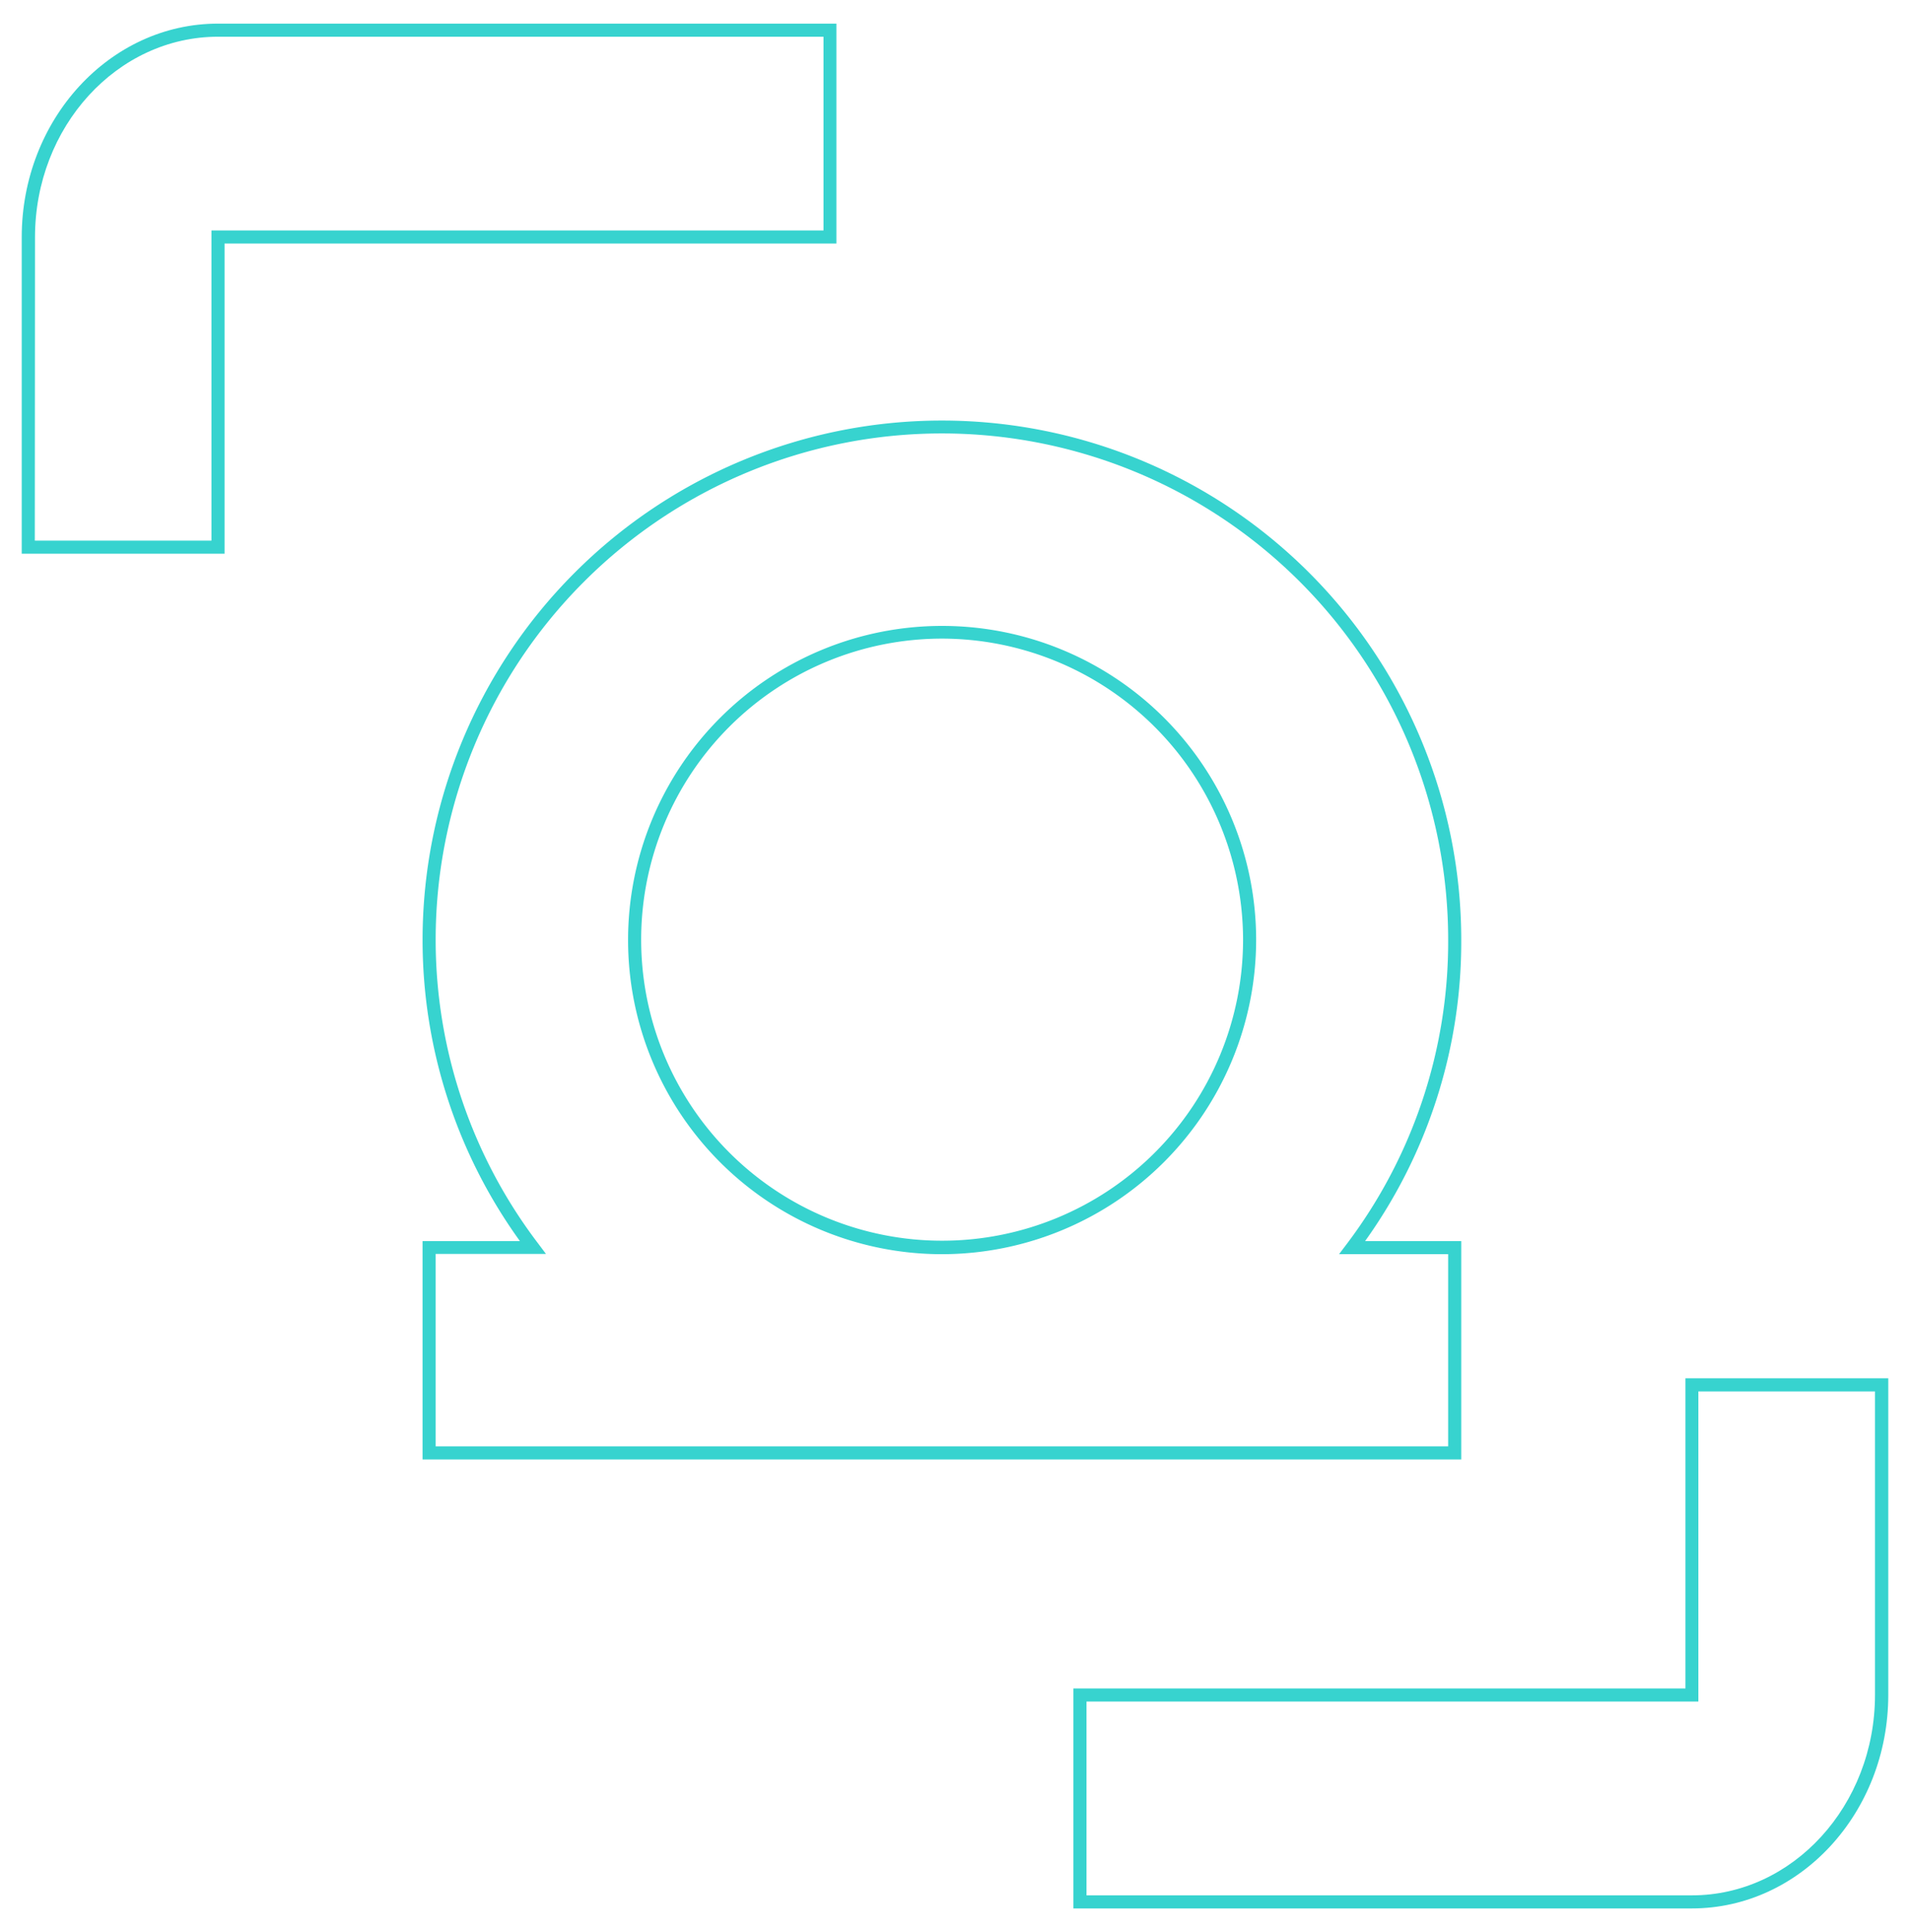
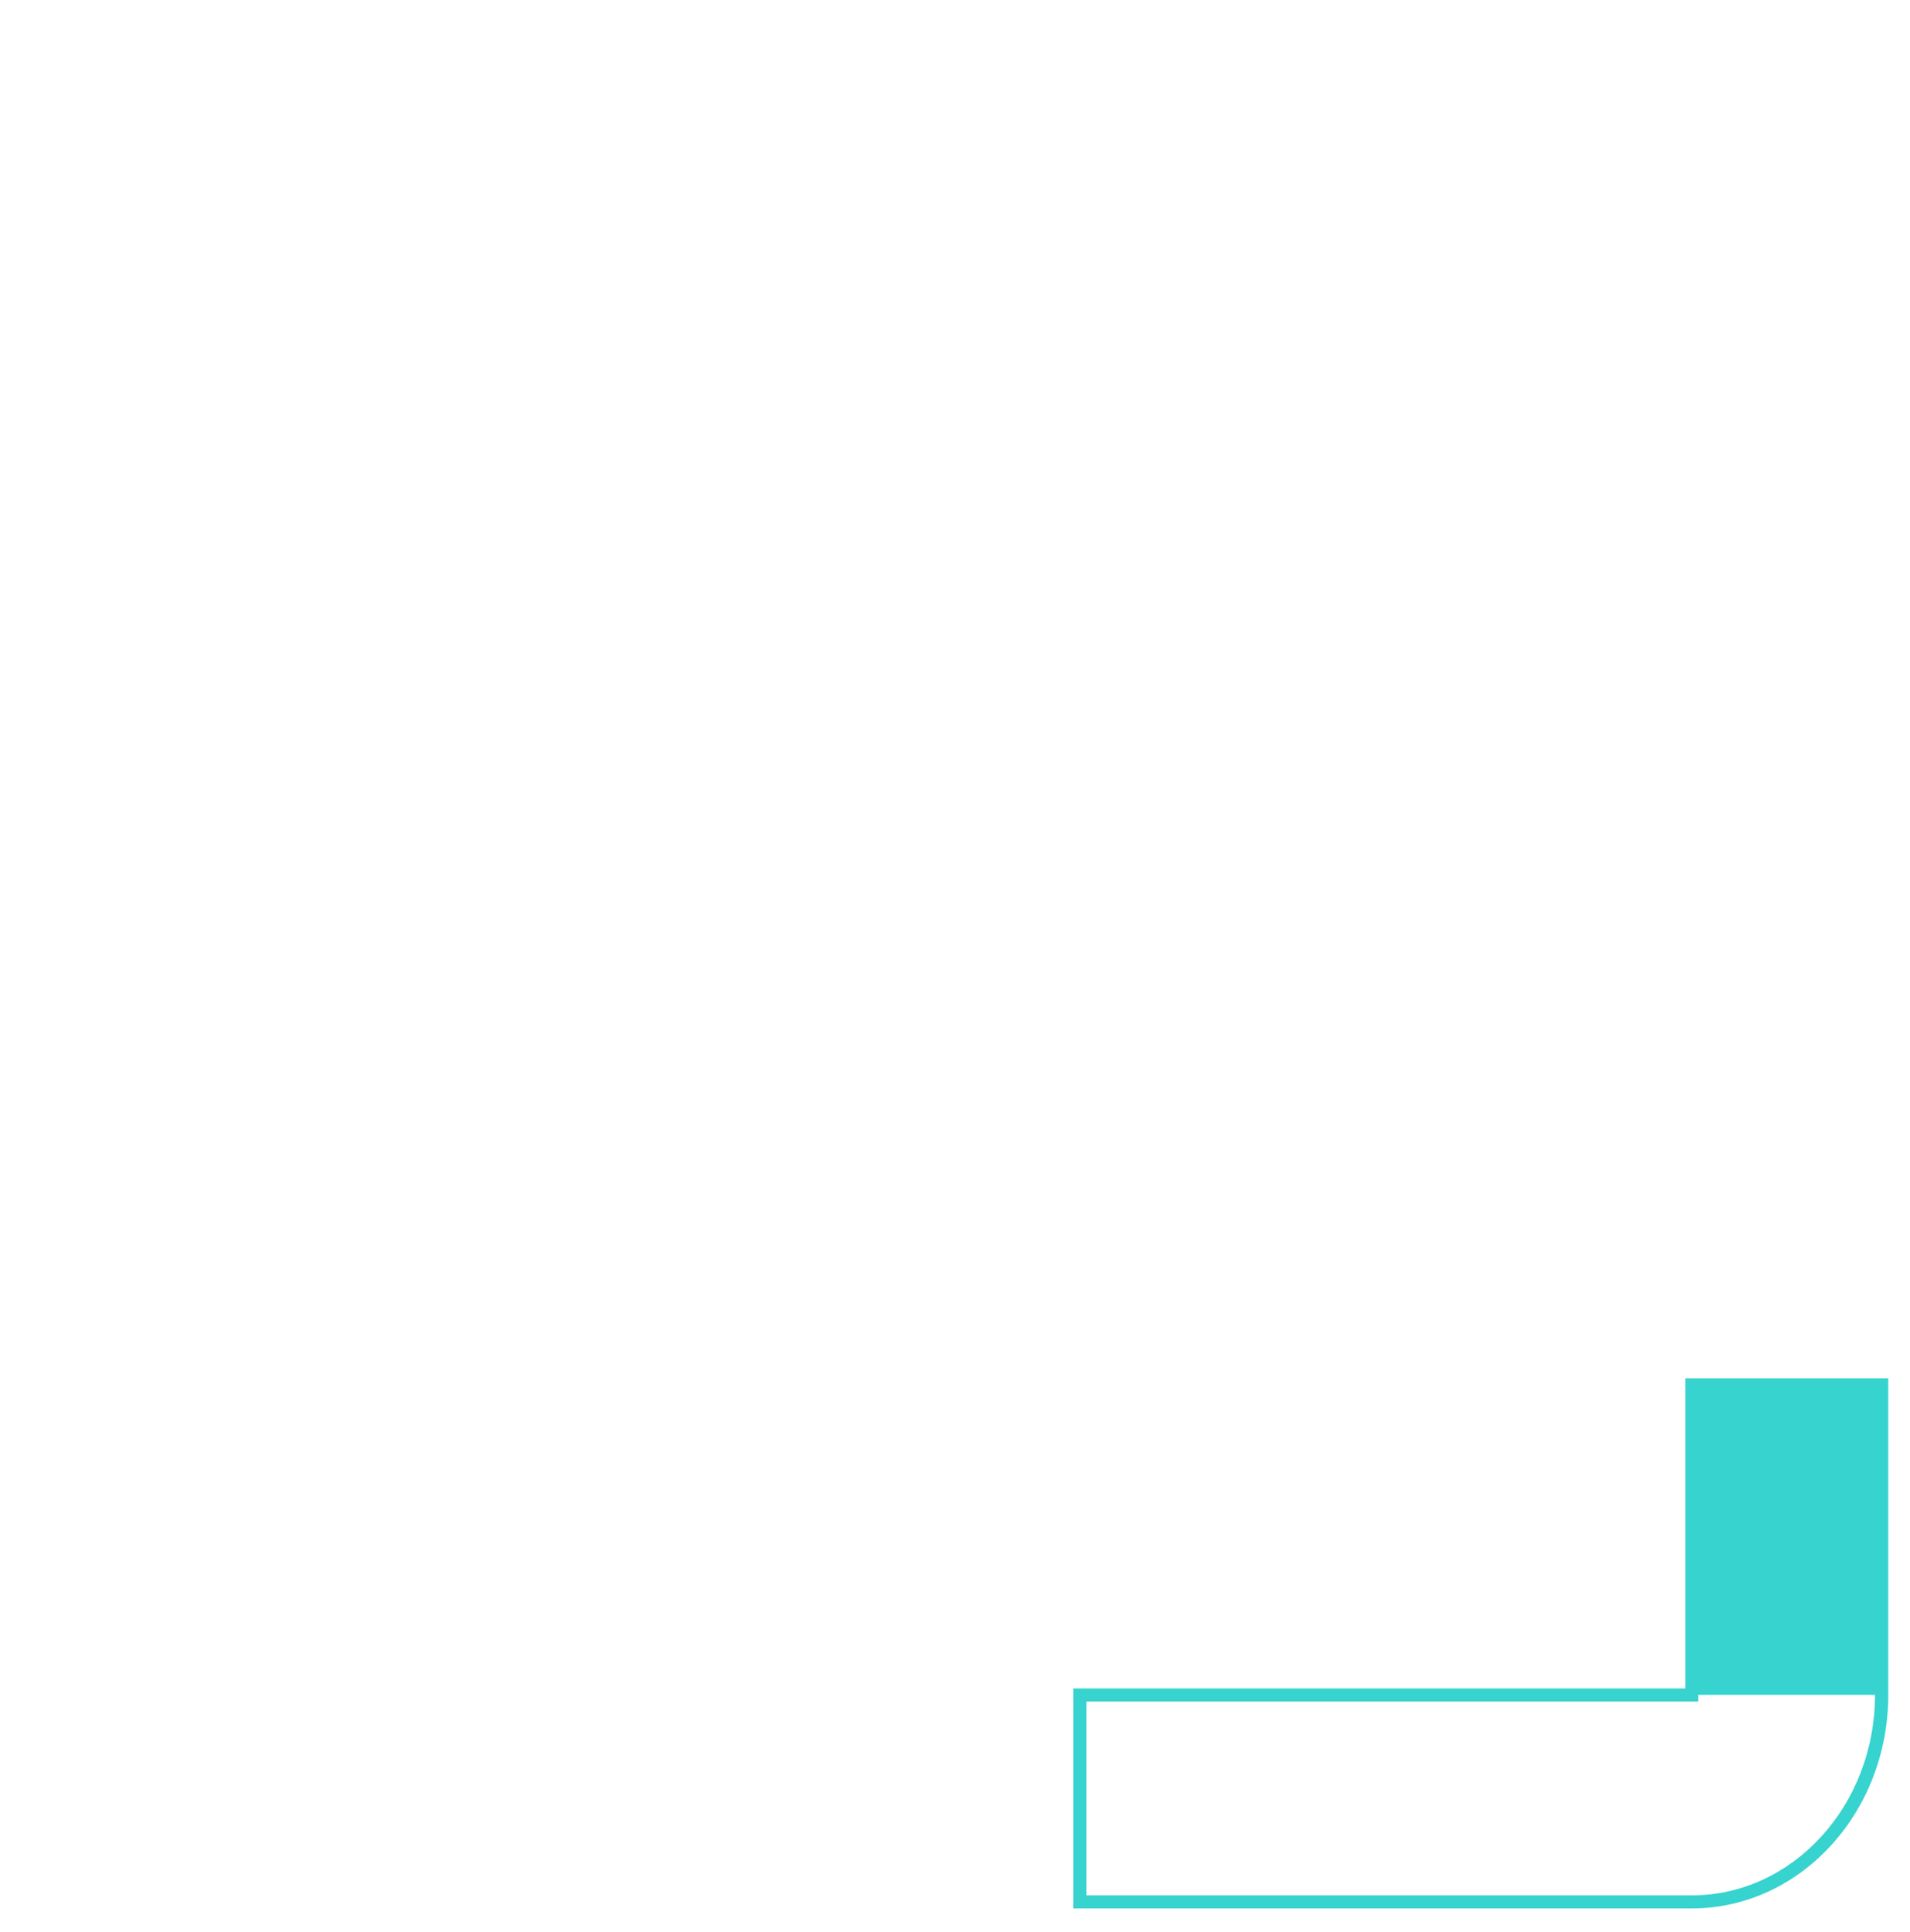
<svg xmlns="http://www.w3.org/2000/svg" viewBox="0 0 291.94 295.22">
  <defs>
    <style>.cls-1{fill:#37d3cf;}</style>
  </defs>
  <g id="Calque_1" data-name="Calque 1">
-     <path class="cls-1" d="M223.35,223H64.59V189.64H79.47a78.55,78.55,0,0,1-14.88-46,79.38,79.38,0,0,1,158.76,0,78.51,78.51,0,0,1-14.7,46h14.7ZM66.59,221H221.35V191.64H204.67l1.21-1.6a76.59,76.59,0,0,0,15.47-46.43,77.38,77.38,0,0,0-154.76,0A76.61,76.61,0,0,0,82.25,190l1.2,1.6H66.59ZM144,191.64a48,48,0,1,1,48-48A48.08,48.08,0,0,1,144,191.64Zm0-94.06a46,46,0,1,0,46,46A46.08,46.08,0,0,0,144,97.58Z" />
-     <path class="cls-1" d="M34.32,84.61h-31V36.25c0-18,13.46-32.64,30-32.64h94.52v33.6H34.32Zm-29-2h27V35.21h93.55V5.61H33.35c-15.45,0-28,13.75-28,30.64Z" />
-     <path class="cls-1" d="M258.59,291.61H164.07V258h93.55v-47.4h31V259C288.6,277,275.14,291.61,258.59,291.61Zm-92.52-2h92.52c15.44,0,28-13.74,28-30.64V212.61h-27V260H166.07Z" />
+     <path class="cls-1" d="M258.59,291.61H164.07V258h93.55v-47.4h31V259C288.6,277,275.14,291.61,258.59,291.61Zm-92.52-2h92.52c15.44,0,28-13.74,28-30.64h-27V260H166.07Z" />
  </g>
</svg>